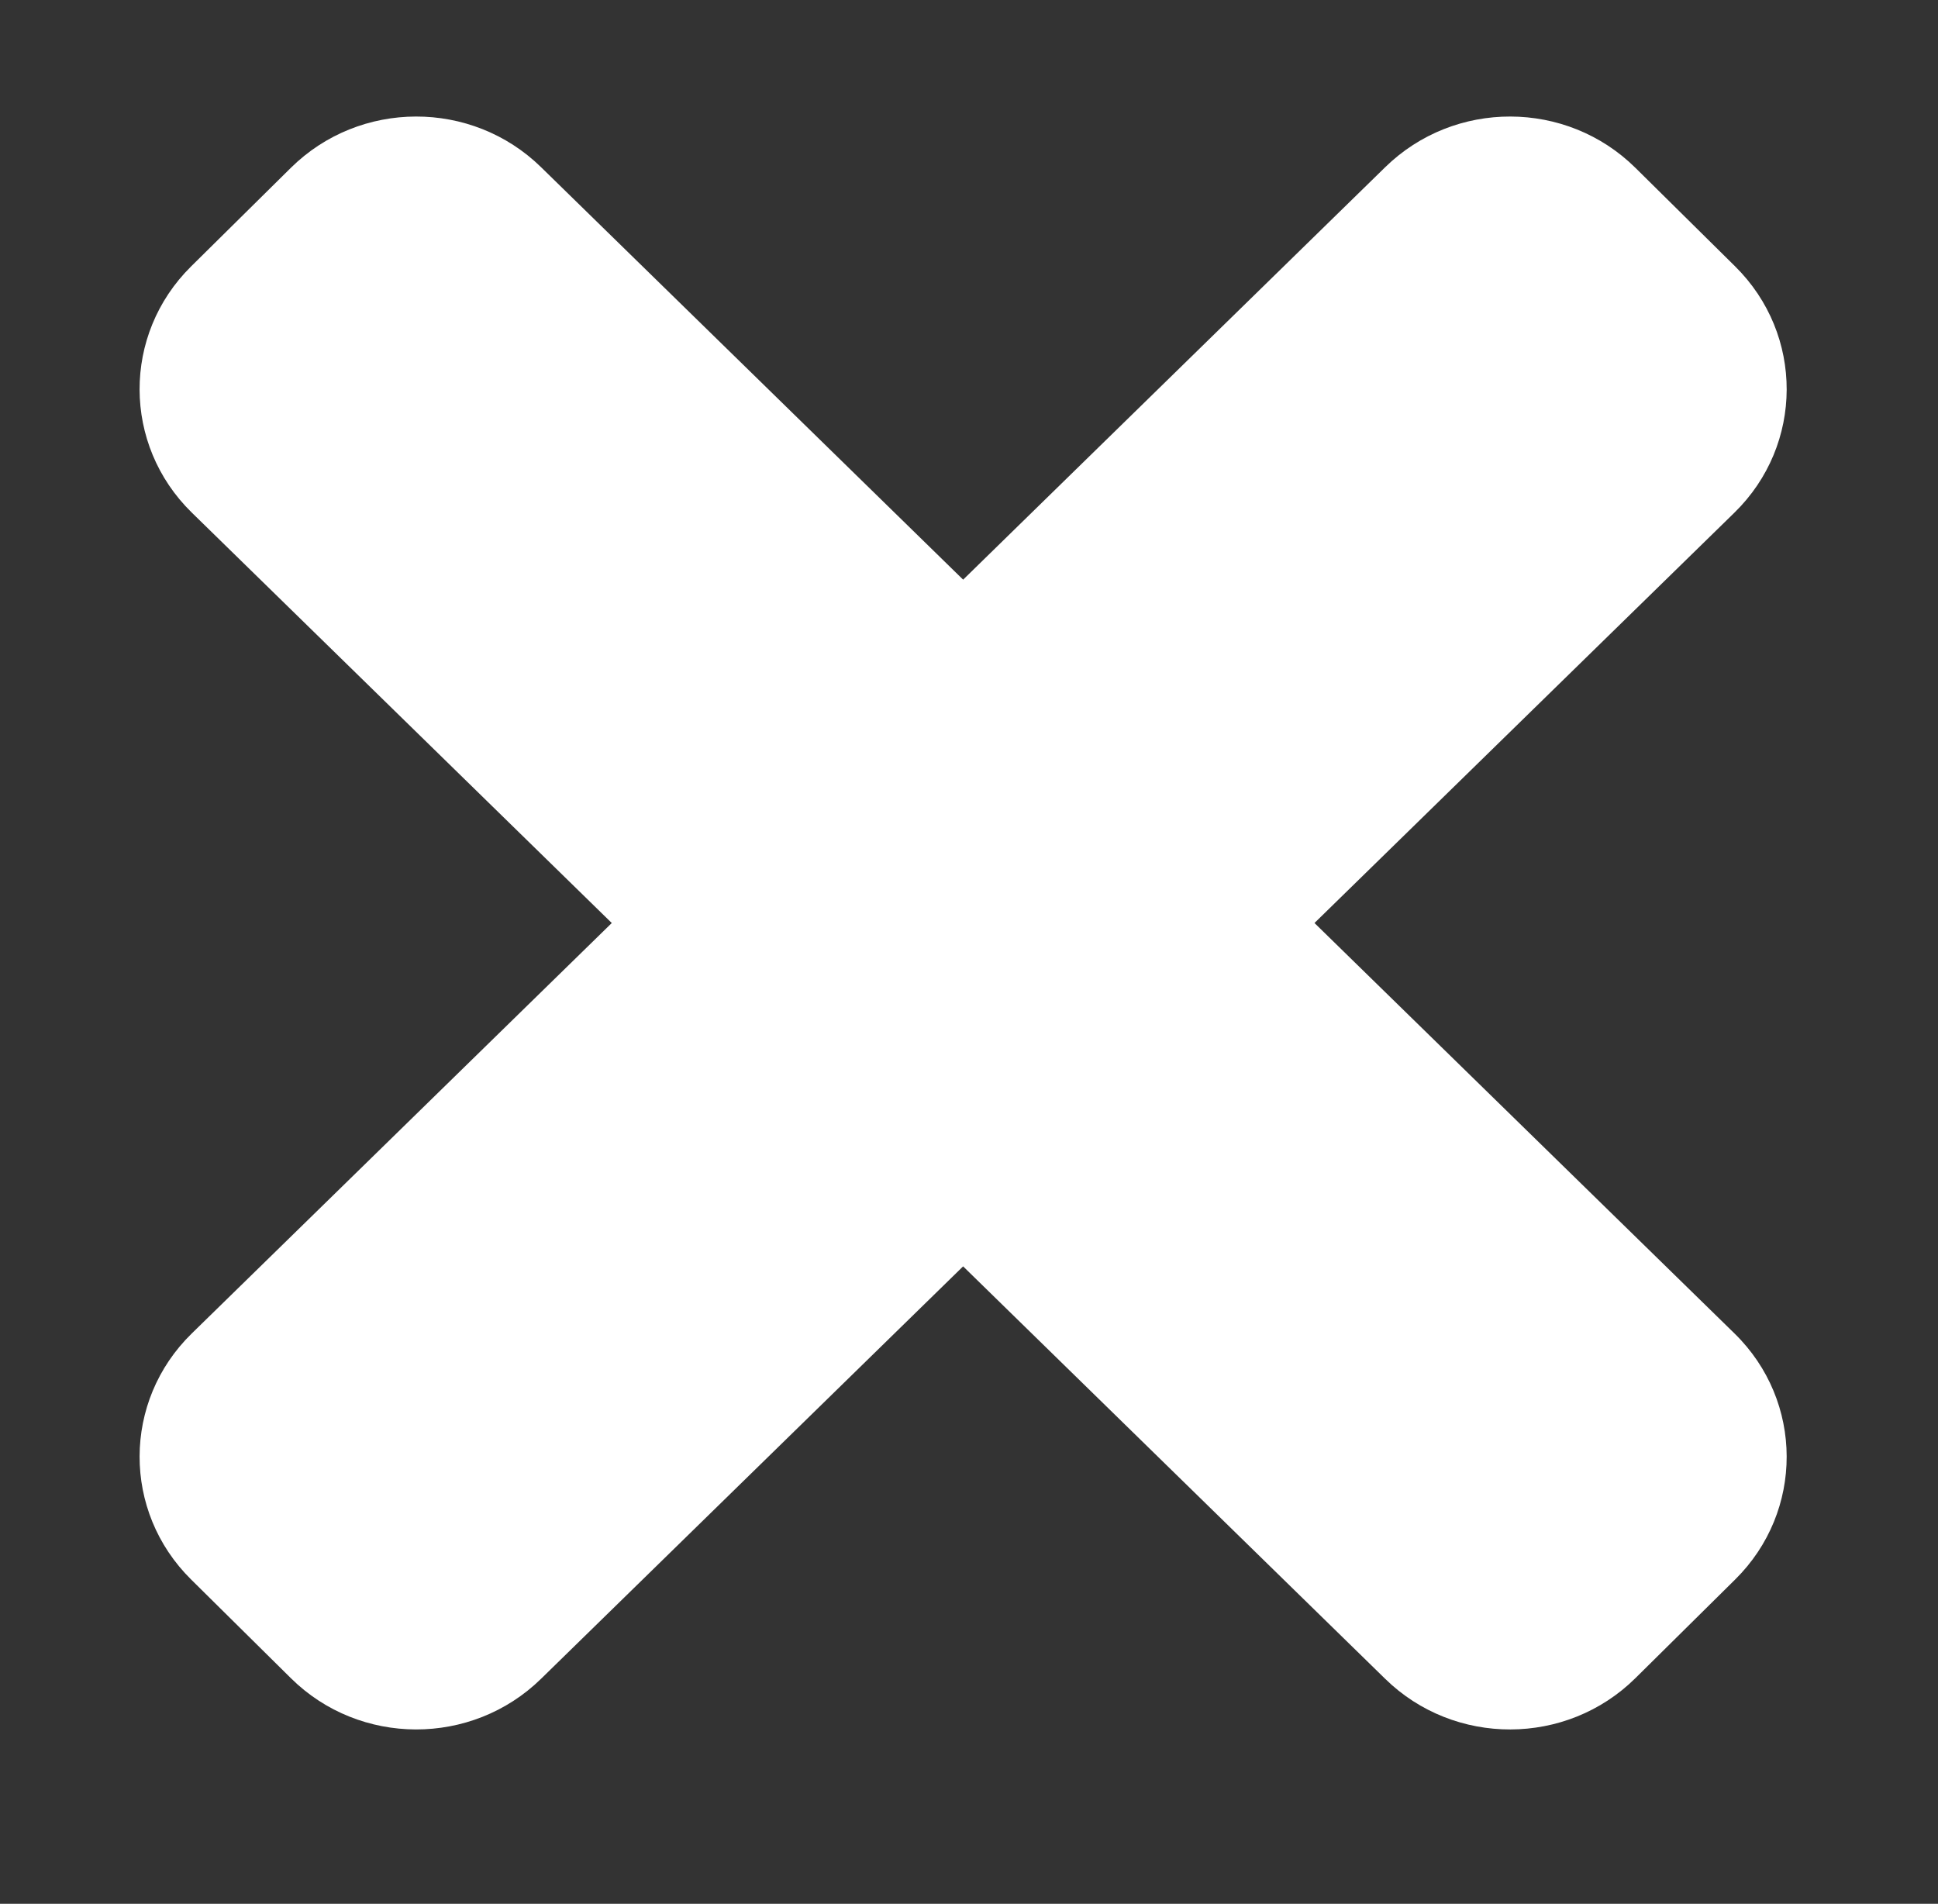
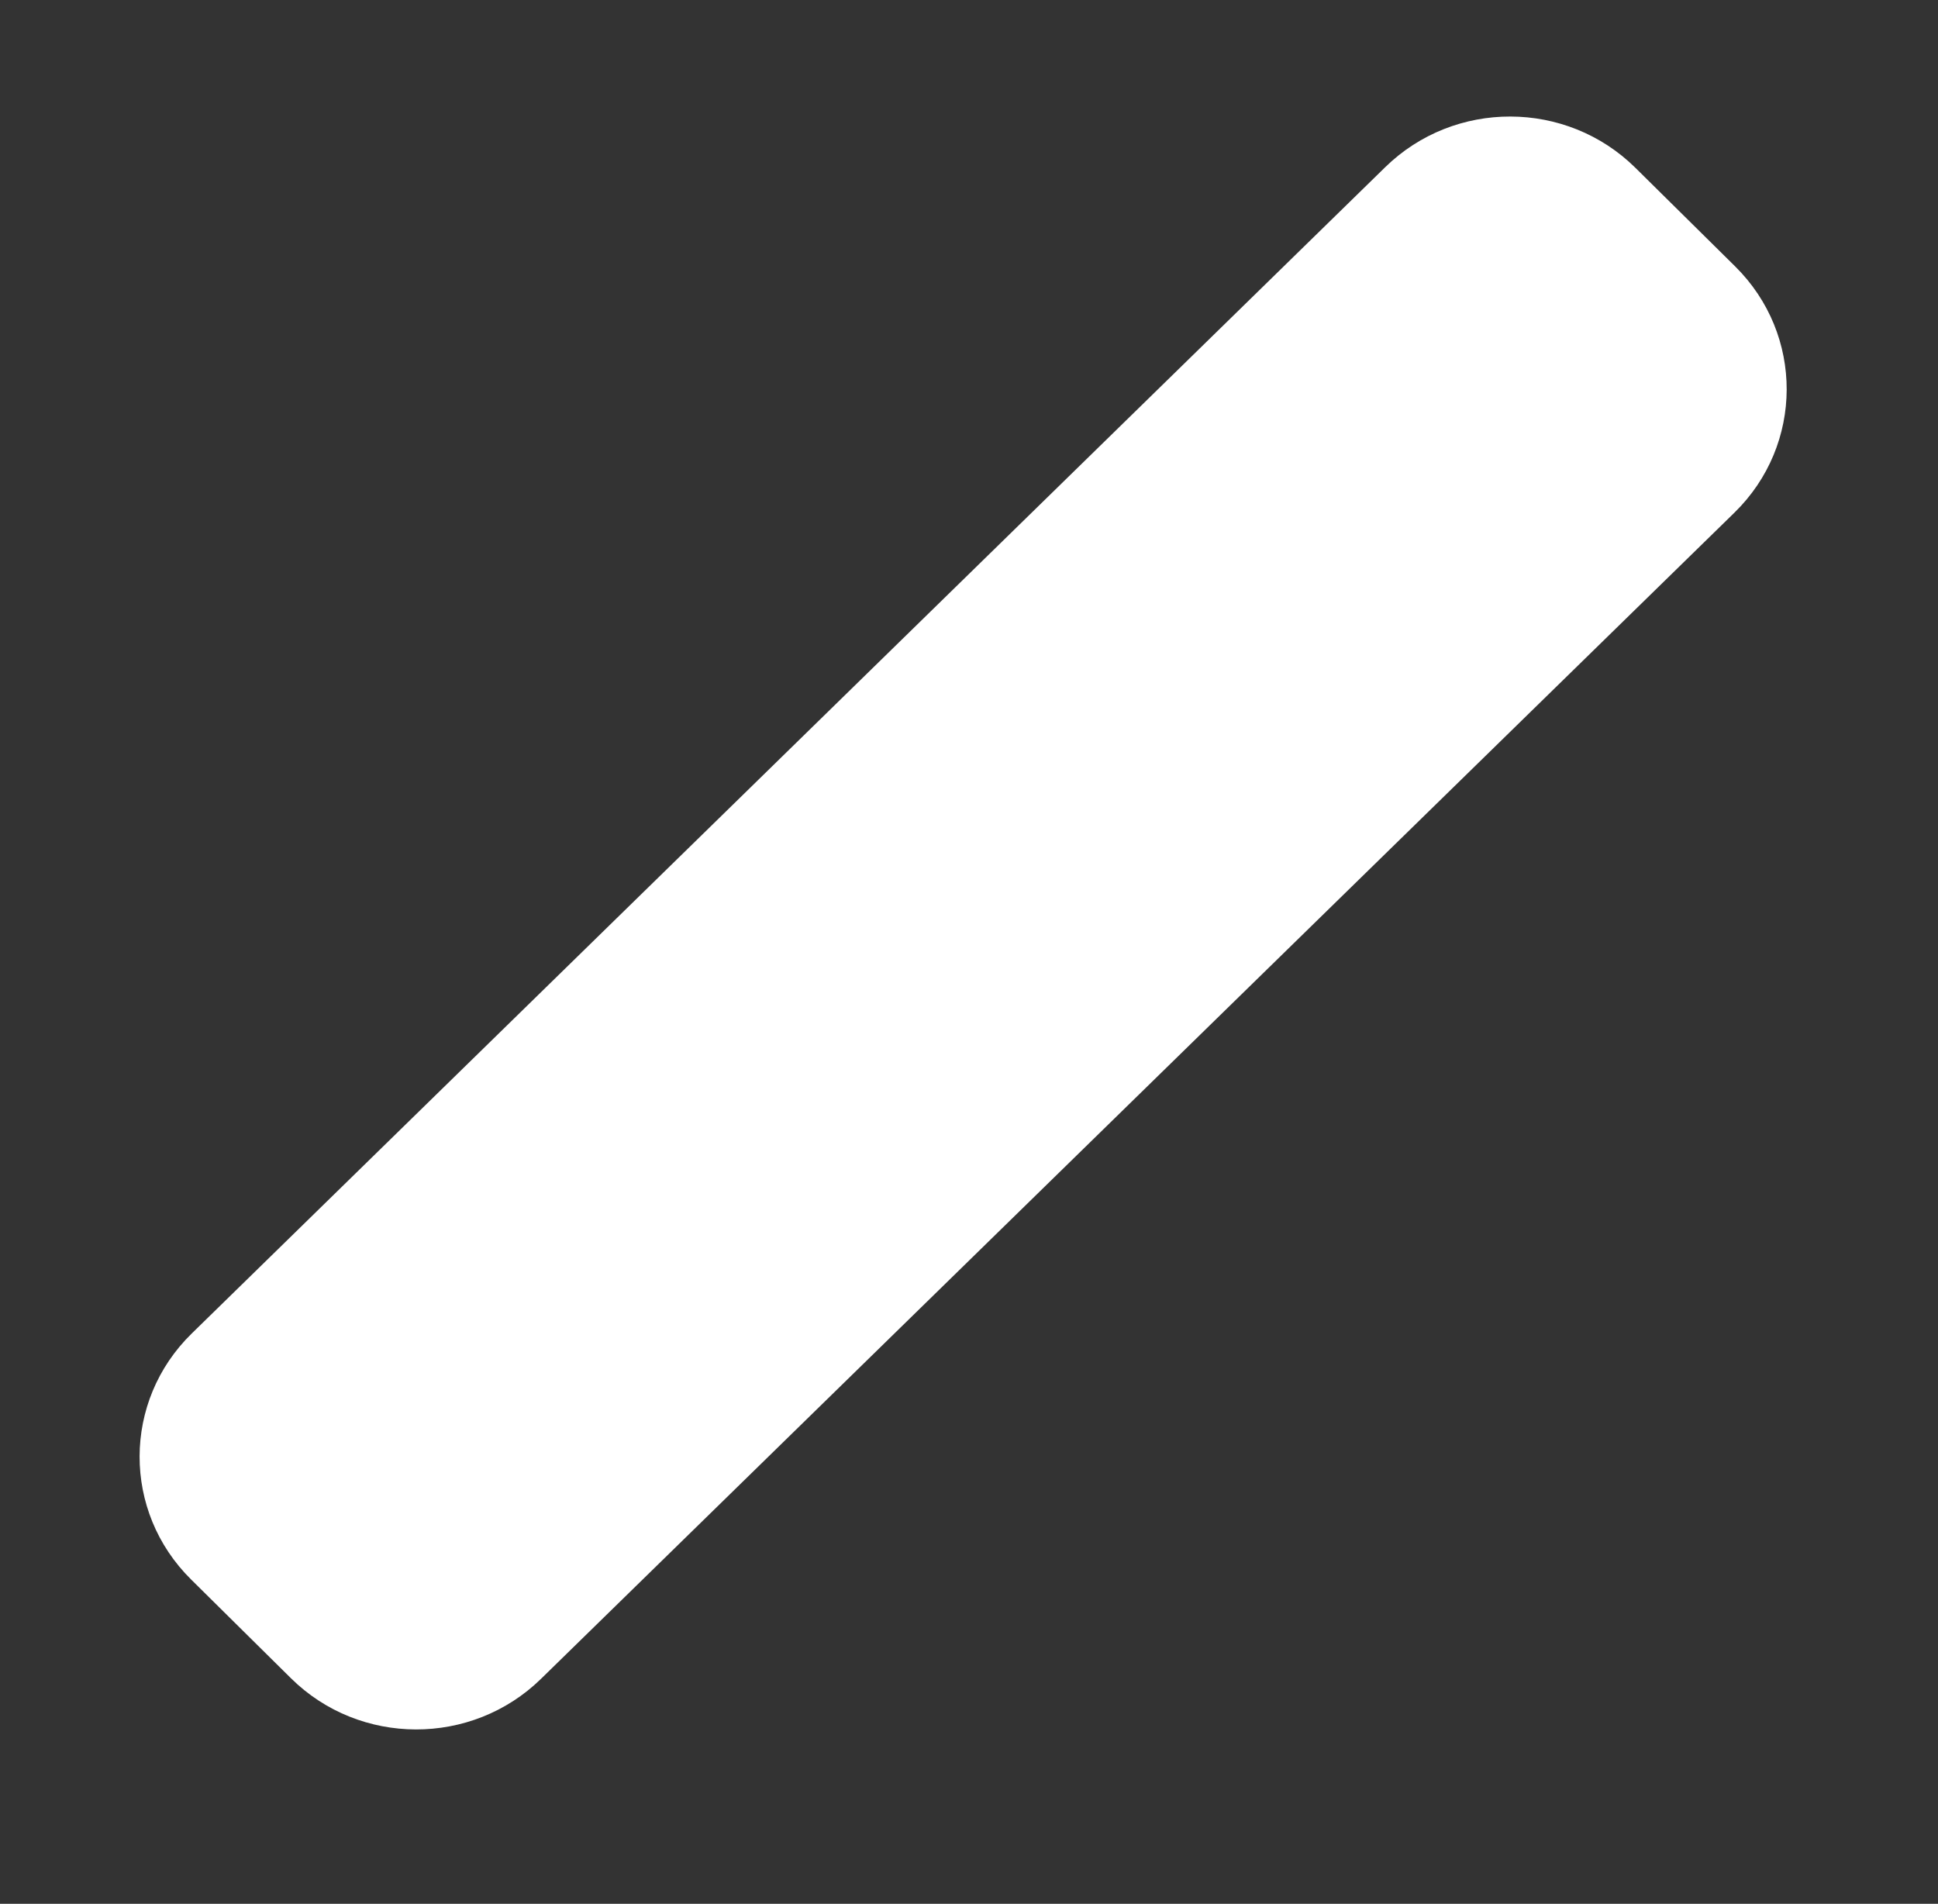
<svg xmlns="http://www.w3.org/2000/svg" version="1.1" id="Layer_1" x="0px" y="0px" width="28.25px" height="27.75px" viewBox="0 0 28.25 27.75" enable-background="new 0 0 28.25 27.75" xml:space="preserve">
  <rect x="0" y="0" width="28.25" height="27.75" fill="#333333" stroke="none" />
  <g>
-     <path fill-rule="evenodd" clip-rule="evenodd" fill="#FFFFFF" d="M7.887,2.437l17.397,17c1.01,0.987,1.014,2.594,0.009,3.586   l-1.455,1.439c-1.004,0.992-2.637,0.996-3.646,0.009l-17.397-17c-1.01-0.988-1.014-2.594-0.01-3.587L4.24,2.446   C5.245,1.453,6.877,1.449,7.887,2.437z" />
    <path fill-rule="evenodd" clip-rule="evenodd" fill="#FFFFFF" d="M23.839,2.446l1.455,1.438c1.004,0.993,1,2.599-0.01,3.587   L7.887,24.47c-1.01,0.988-2.643,0.984-3.646-0.008l-1.455-1.439c-1.005-0.992-1.001-2.6,0.009-3.586l17.397-17   C21.202,1.449,22.834,1.453,23.839,2.446z" />
  </g>
</svg>